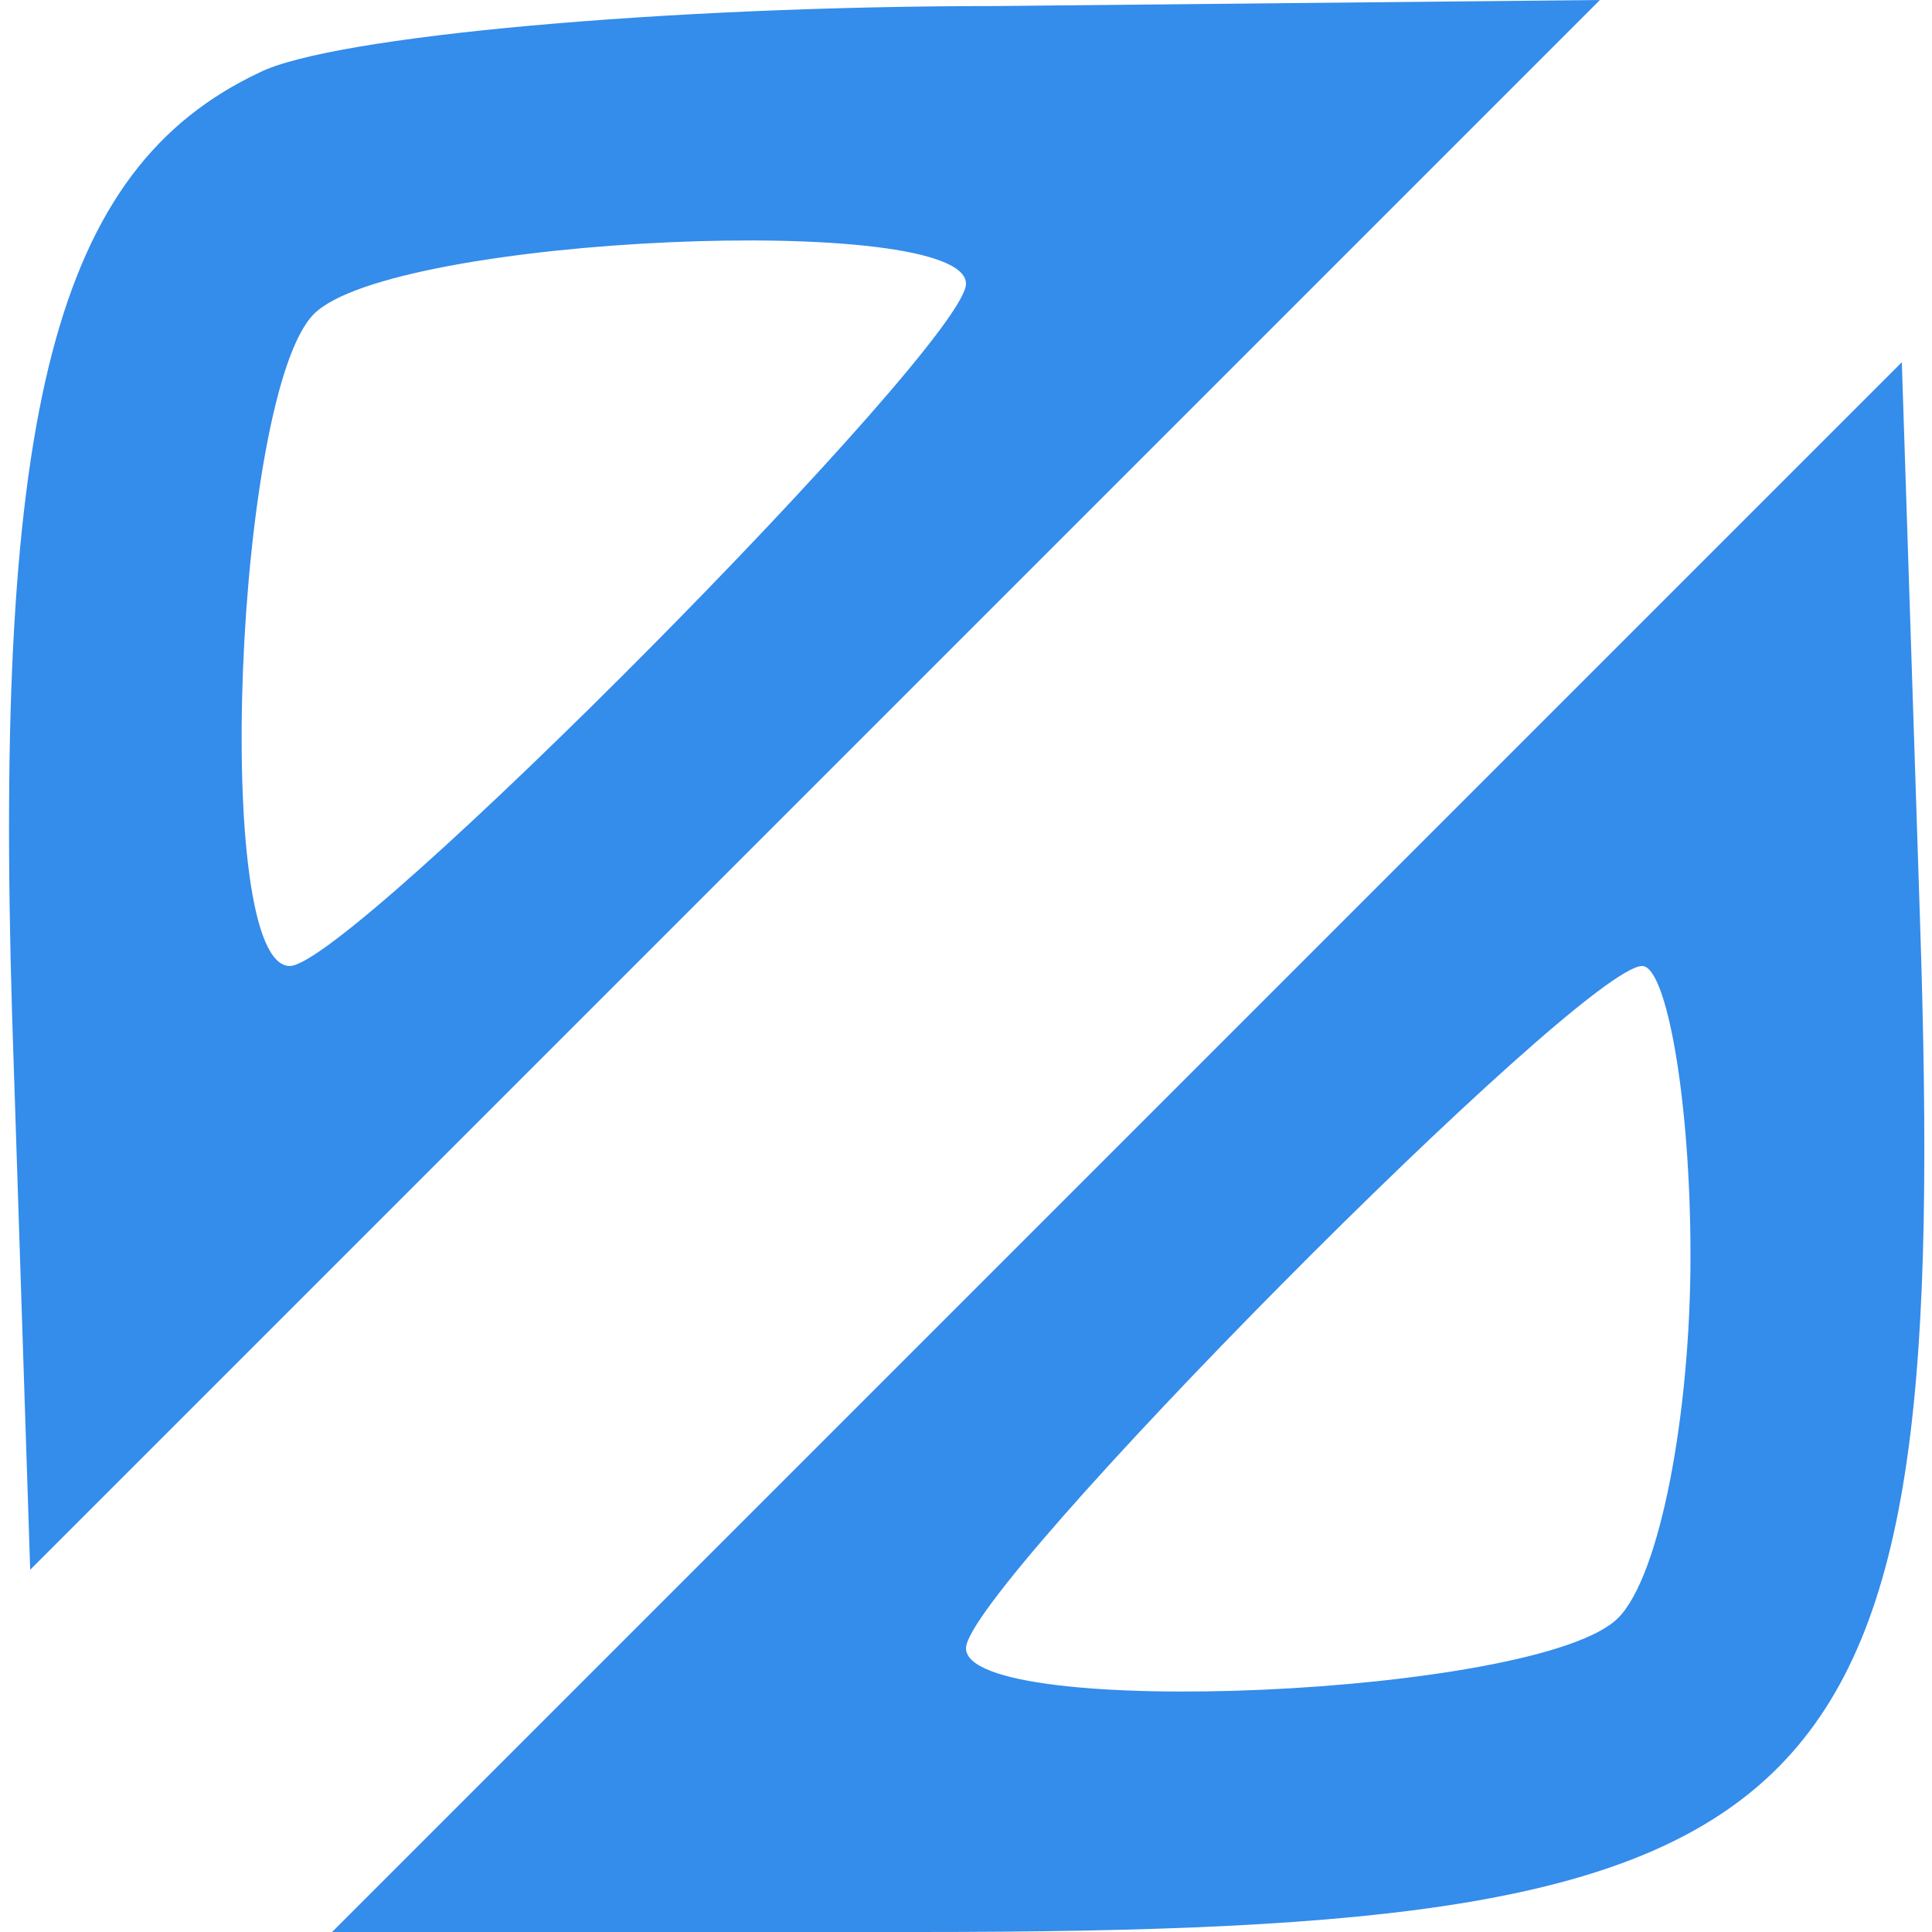
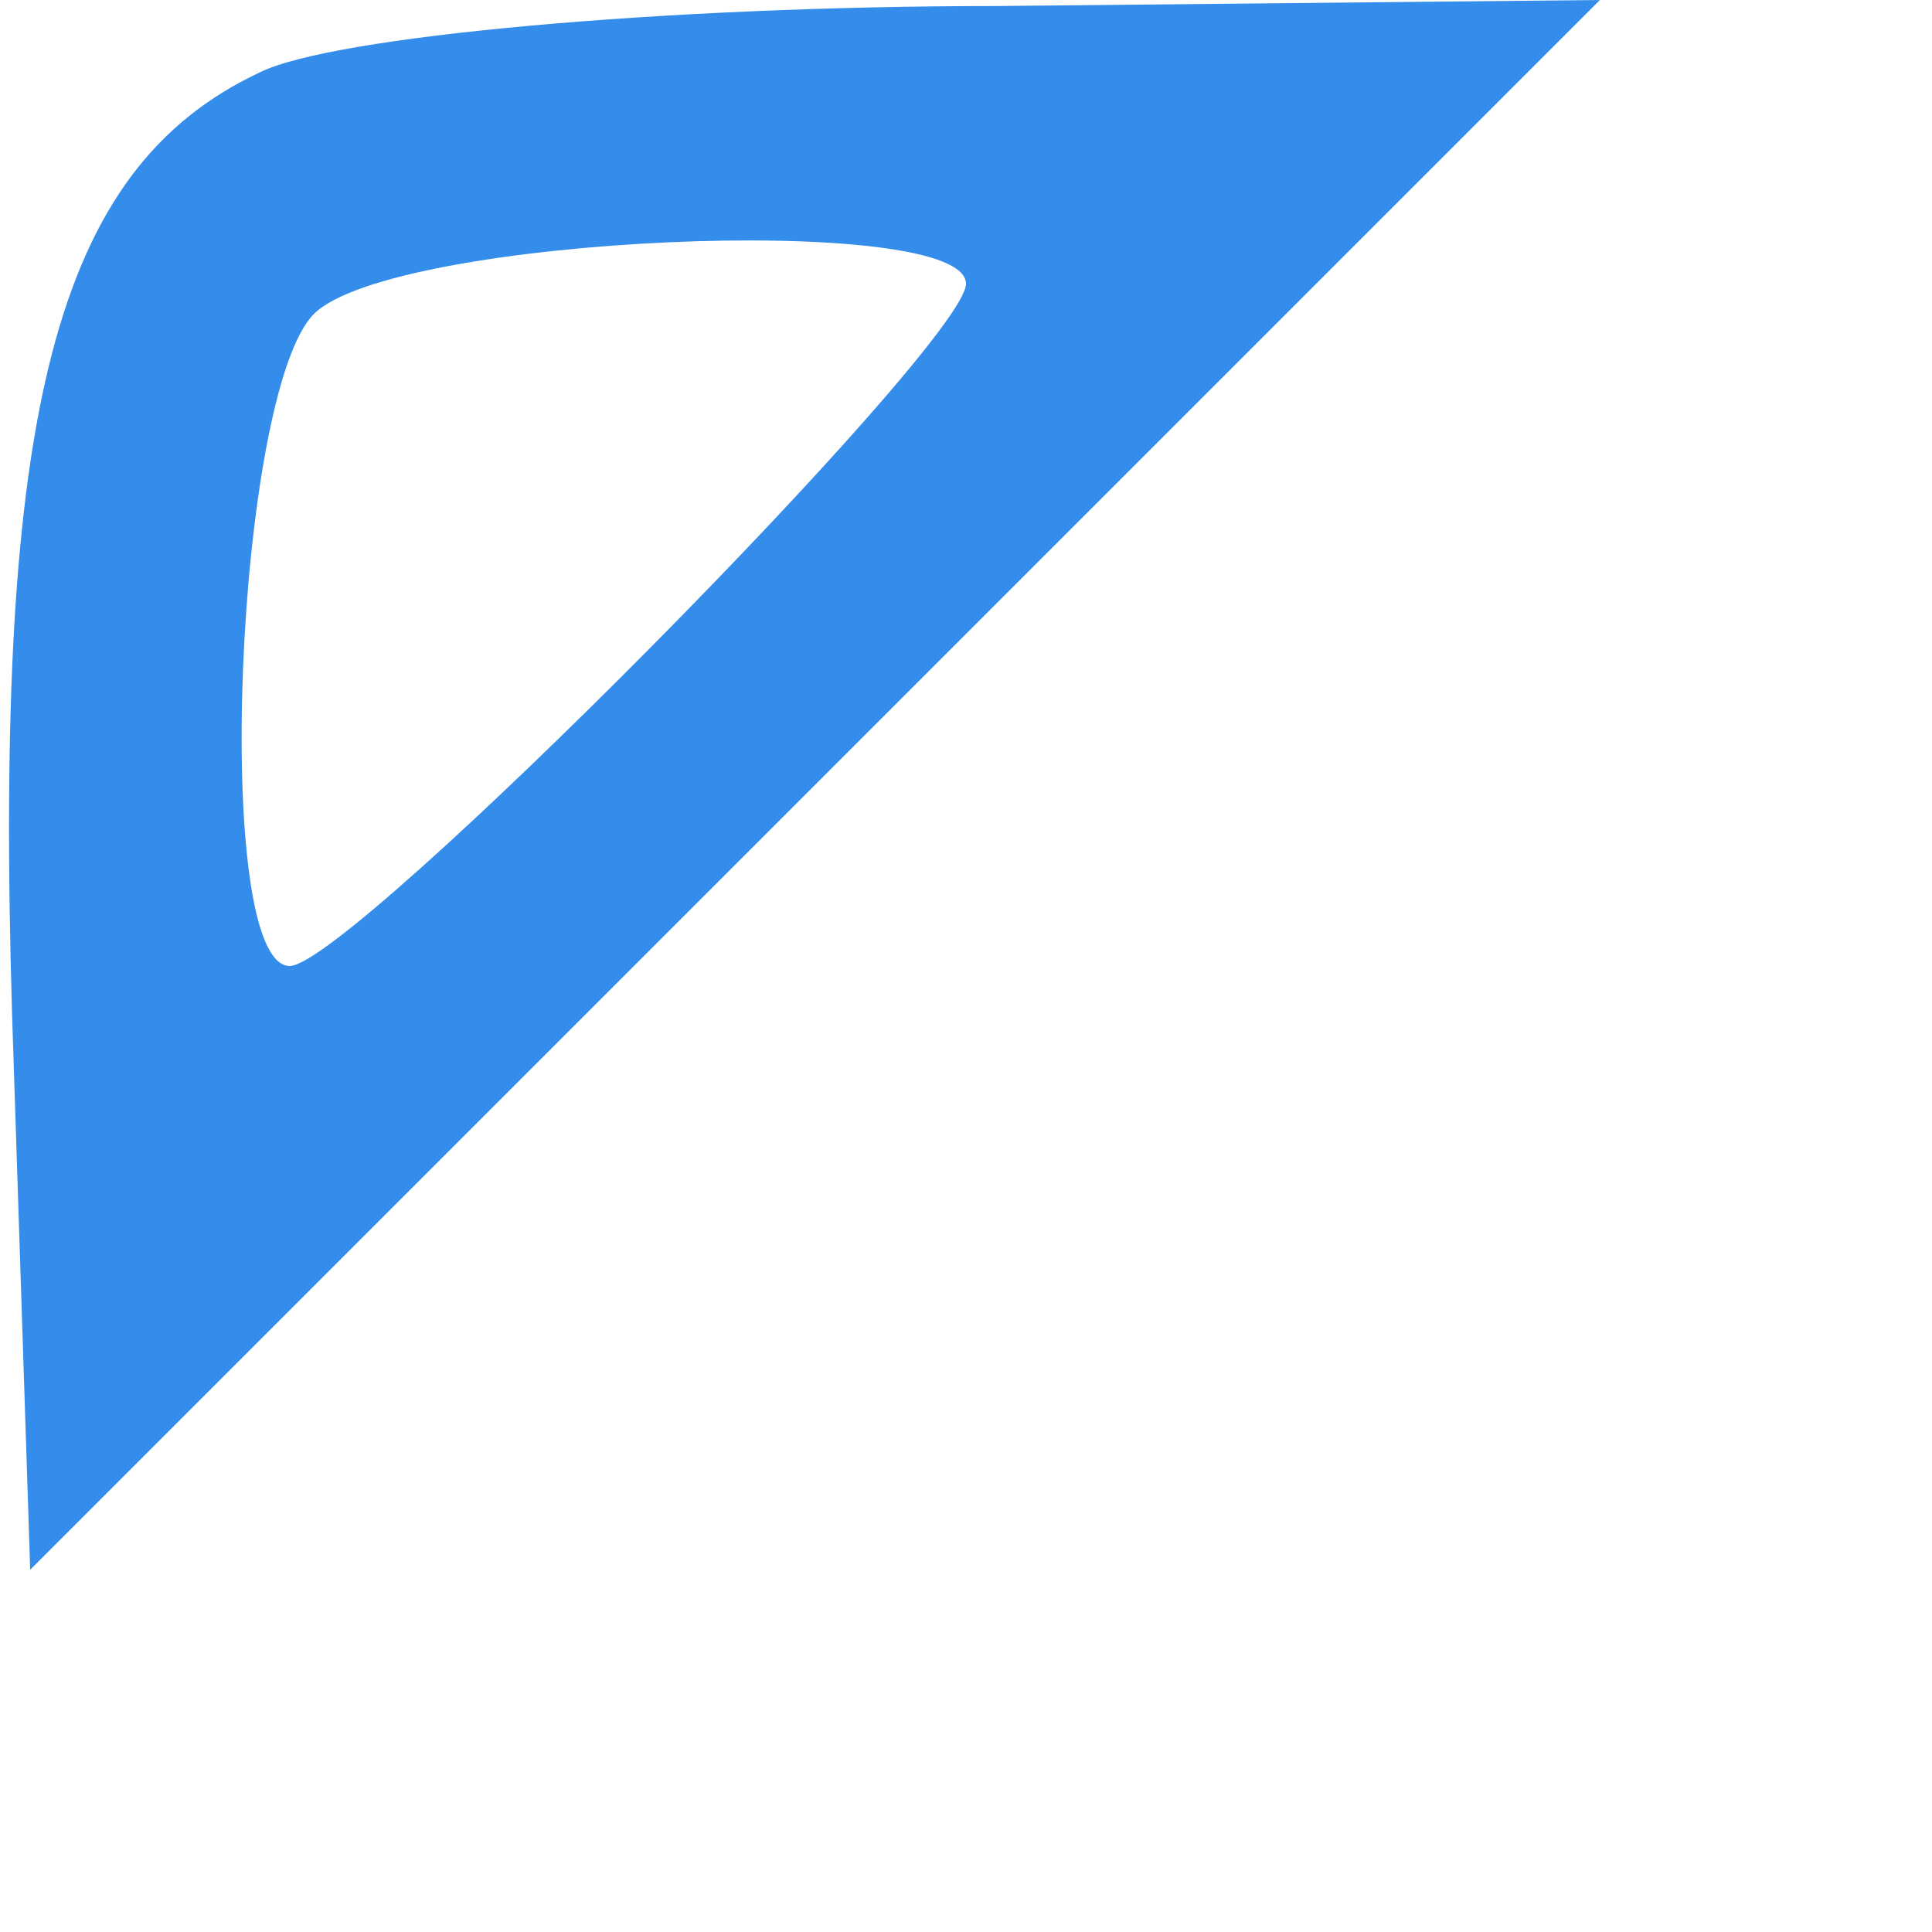
<svg xmlns="http://www.w3.org/2000/svg" version="1.0" width="32pt" height="32pt" viewBox="0 0 32 32" preserveAspectRatio="xMidYMid meet">
  <g transform="translate(0,32) scale(0.1,-0.1)" fill="#348ceb" stroke="none">
    <path d="M43 308 c-34 -16 -44 -56 -41 -156 l3 -92 130 130 130 130 -100 -1 c-55 0 -110 -5 -122 -11z m117 -35 c0 -10 -102 -113 -112 -113 -13 0 -9 95 4 108 13 13 108 17 108 5z" />
-     <path d="M185 130 l-130 -130 97 0 c154 0 171 17 166 168 l-3 92 -130 -130z m95 -18 c0 -26 -5 -53 -12 -60 -13 -13 -108 -17 -108 -5 0 10 102 113 112 113 4 0 8 -22 8 -48z" />
  </g>
</svg>